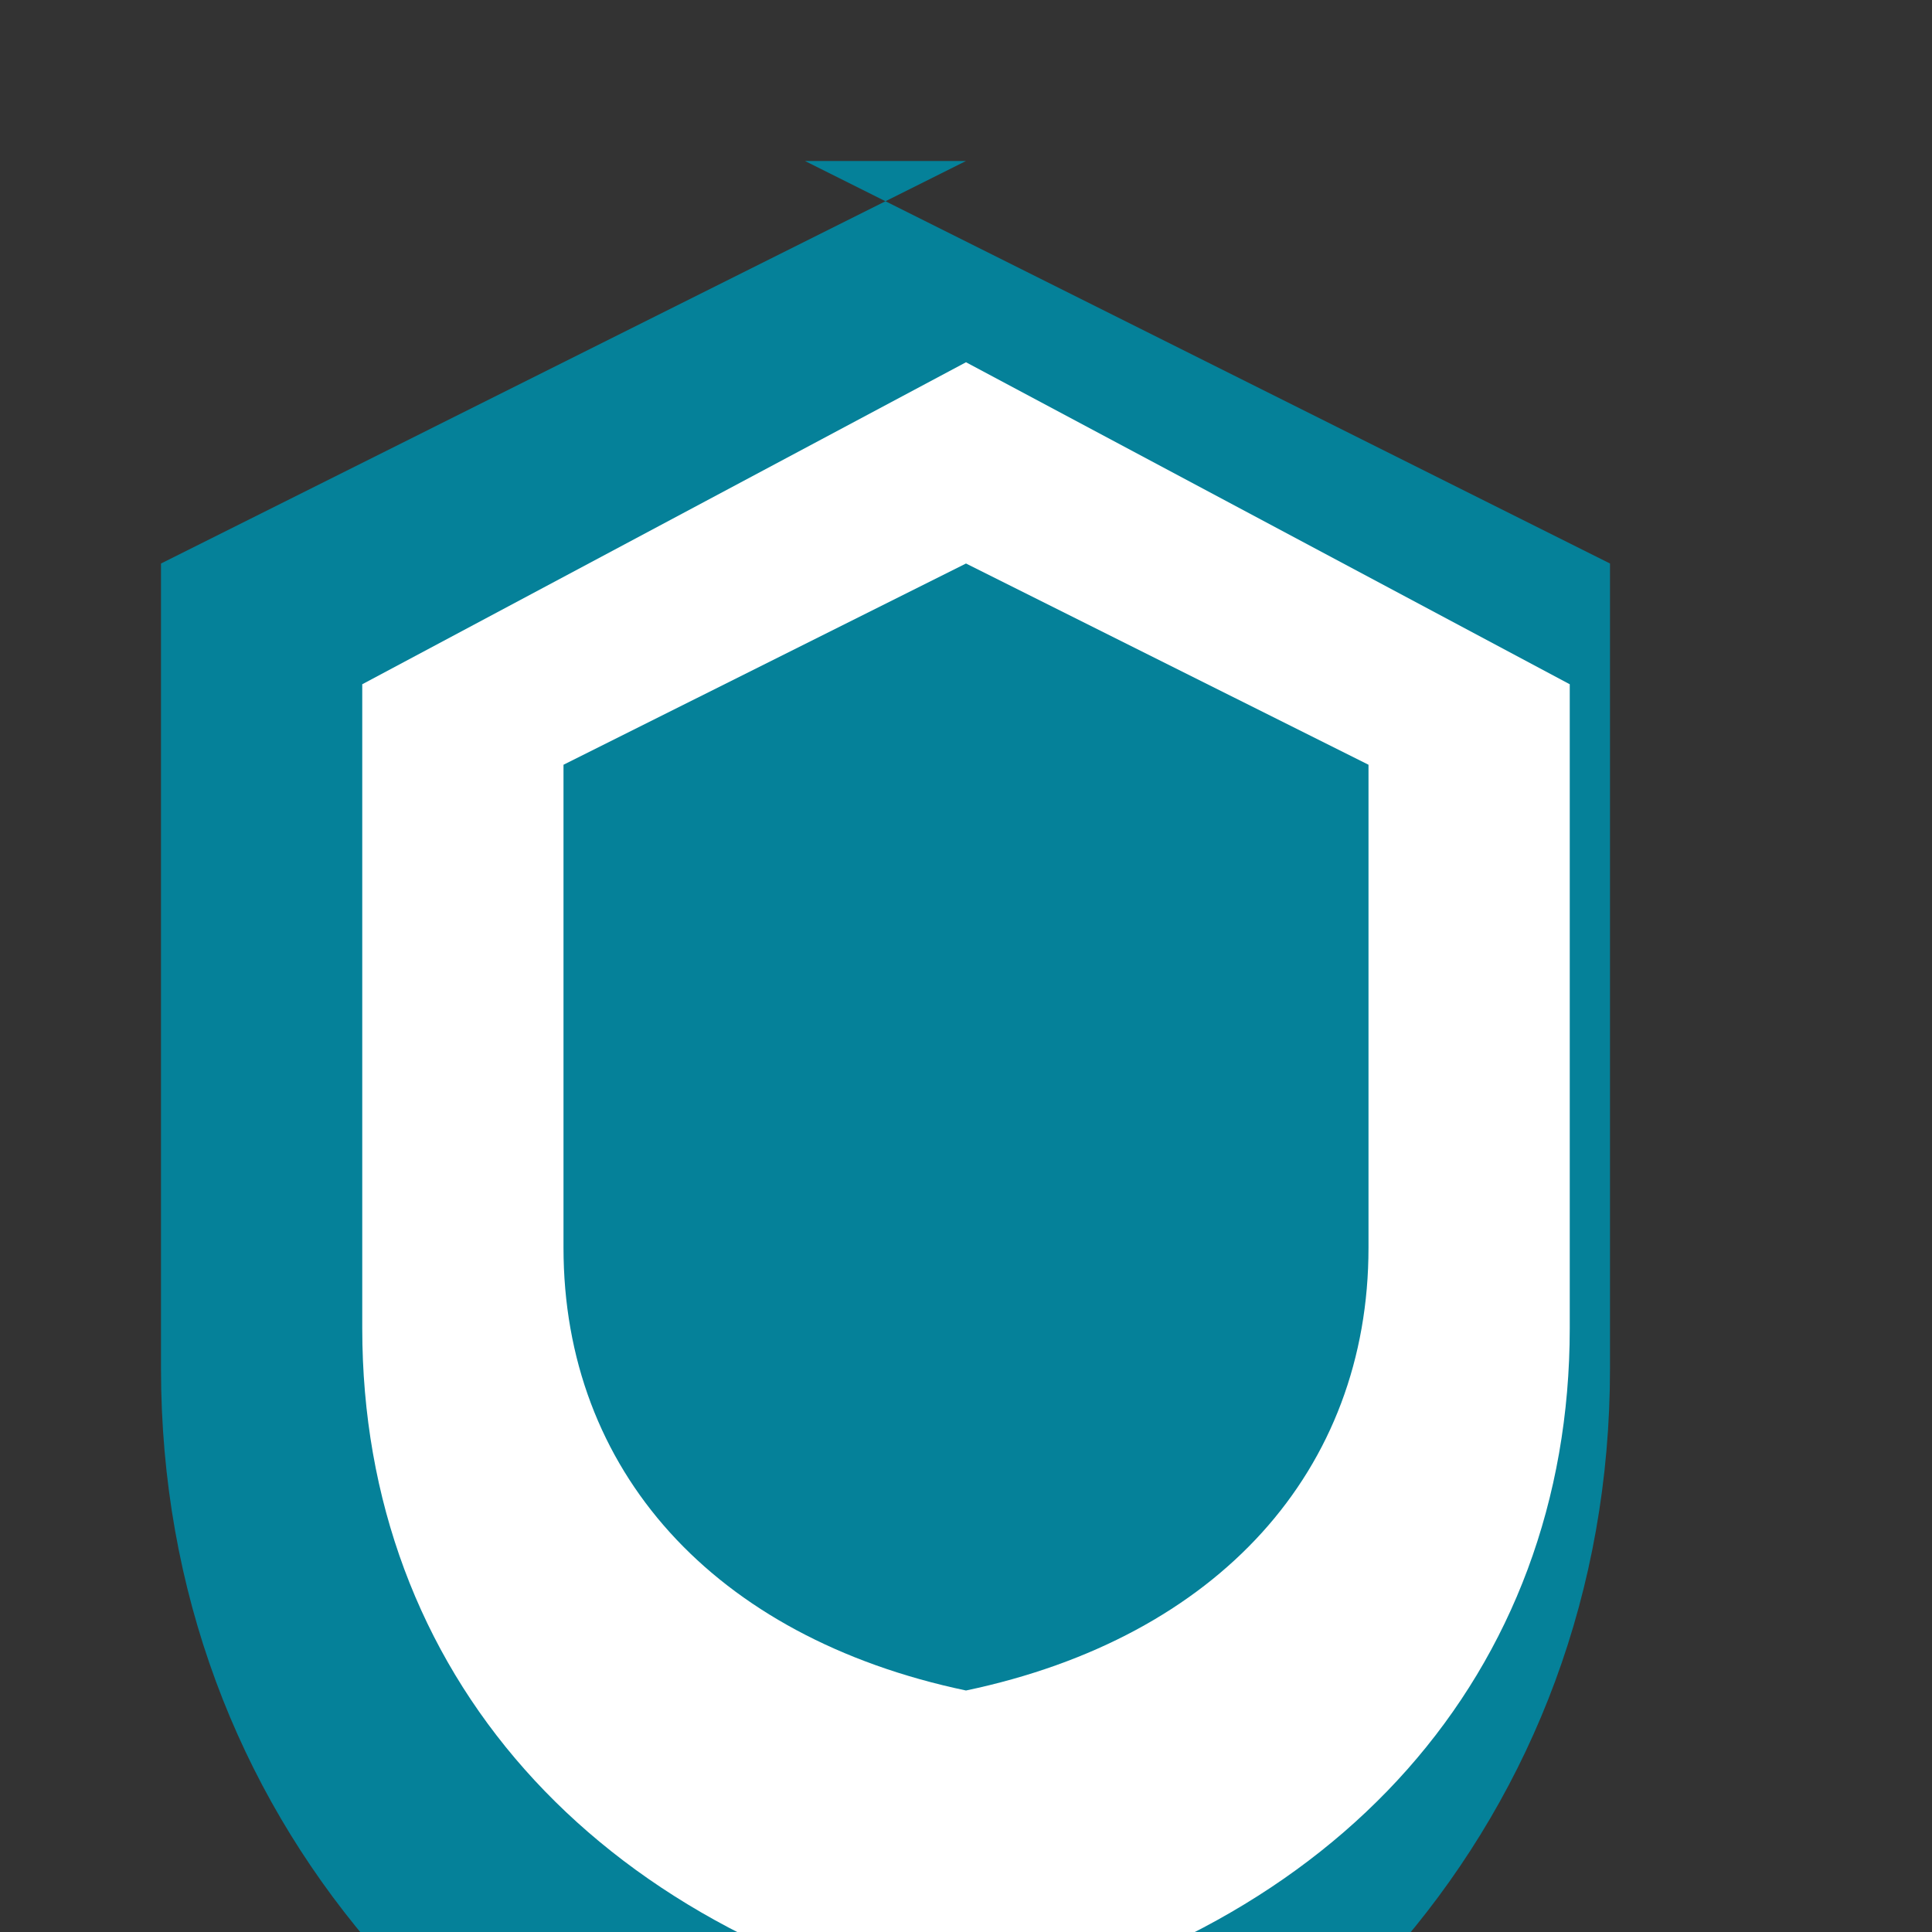
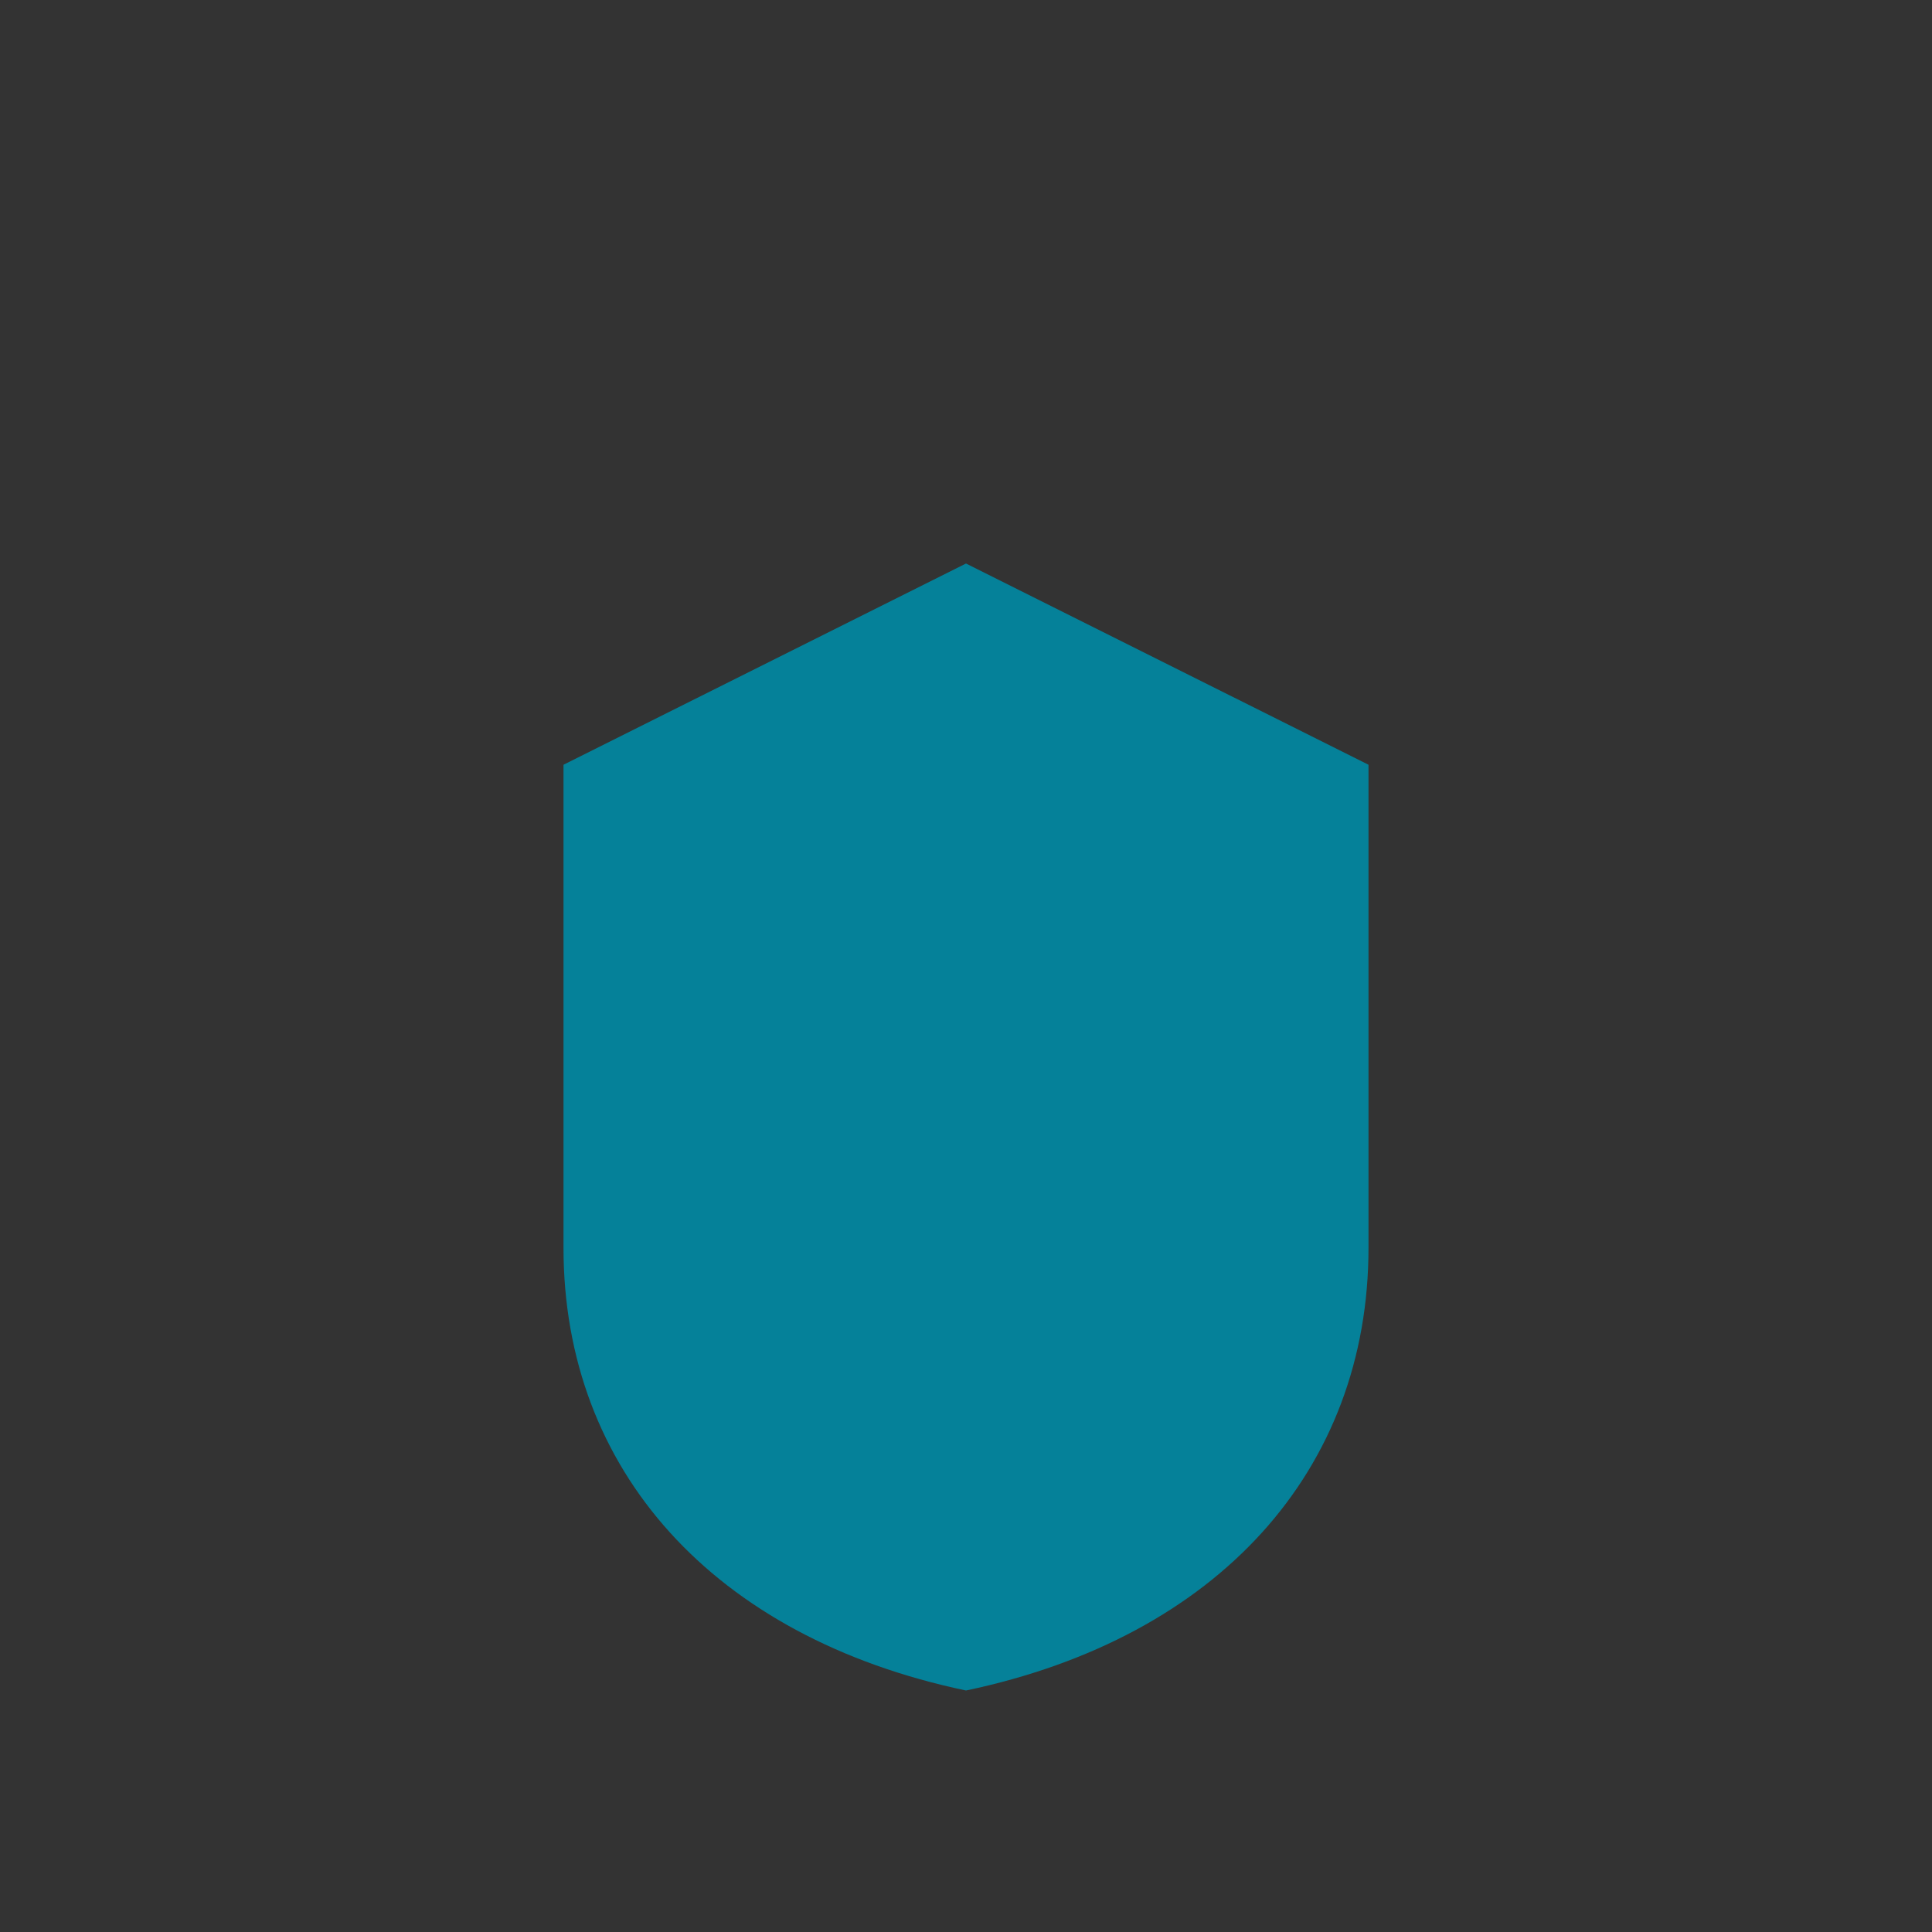
<svg xmlns="http://www.w3.org/2000/svg" viewBox="0 0 24 24" fill="#058199">
  <rect x="0" y="0" width="24" height="24" fill="#333333" stroke="none" />
-   <path d="M12 2L2 7v10c0 5.55 3.84 9.74 9 11 5.16-1.26 9-5.45 9-11V7l-10-5z" />
-   <path d="M12 4.5L4.5 8.5v8c0 4.28 2.88 7.5 7.5 8.5 4.62-1 7.5-4.22 7.5-8.5v-8L12 4.5z" fill="#FFFFFF" />
  <path d="M12 7L7 9.5v6c0 2.76 1.86 4.84 5 5.5 3.14-.66 5-2.74 5-5.5v-6L12 7z" fill="#058199" />
</svg>